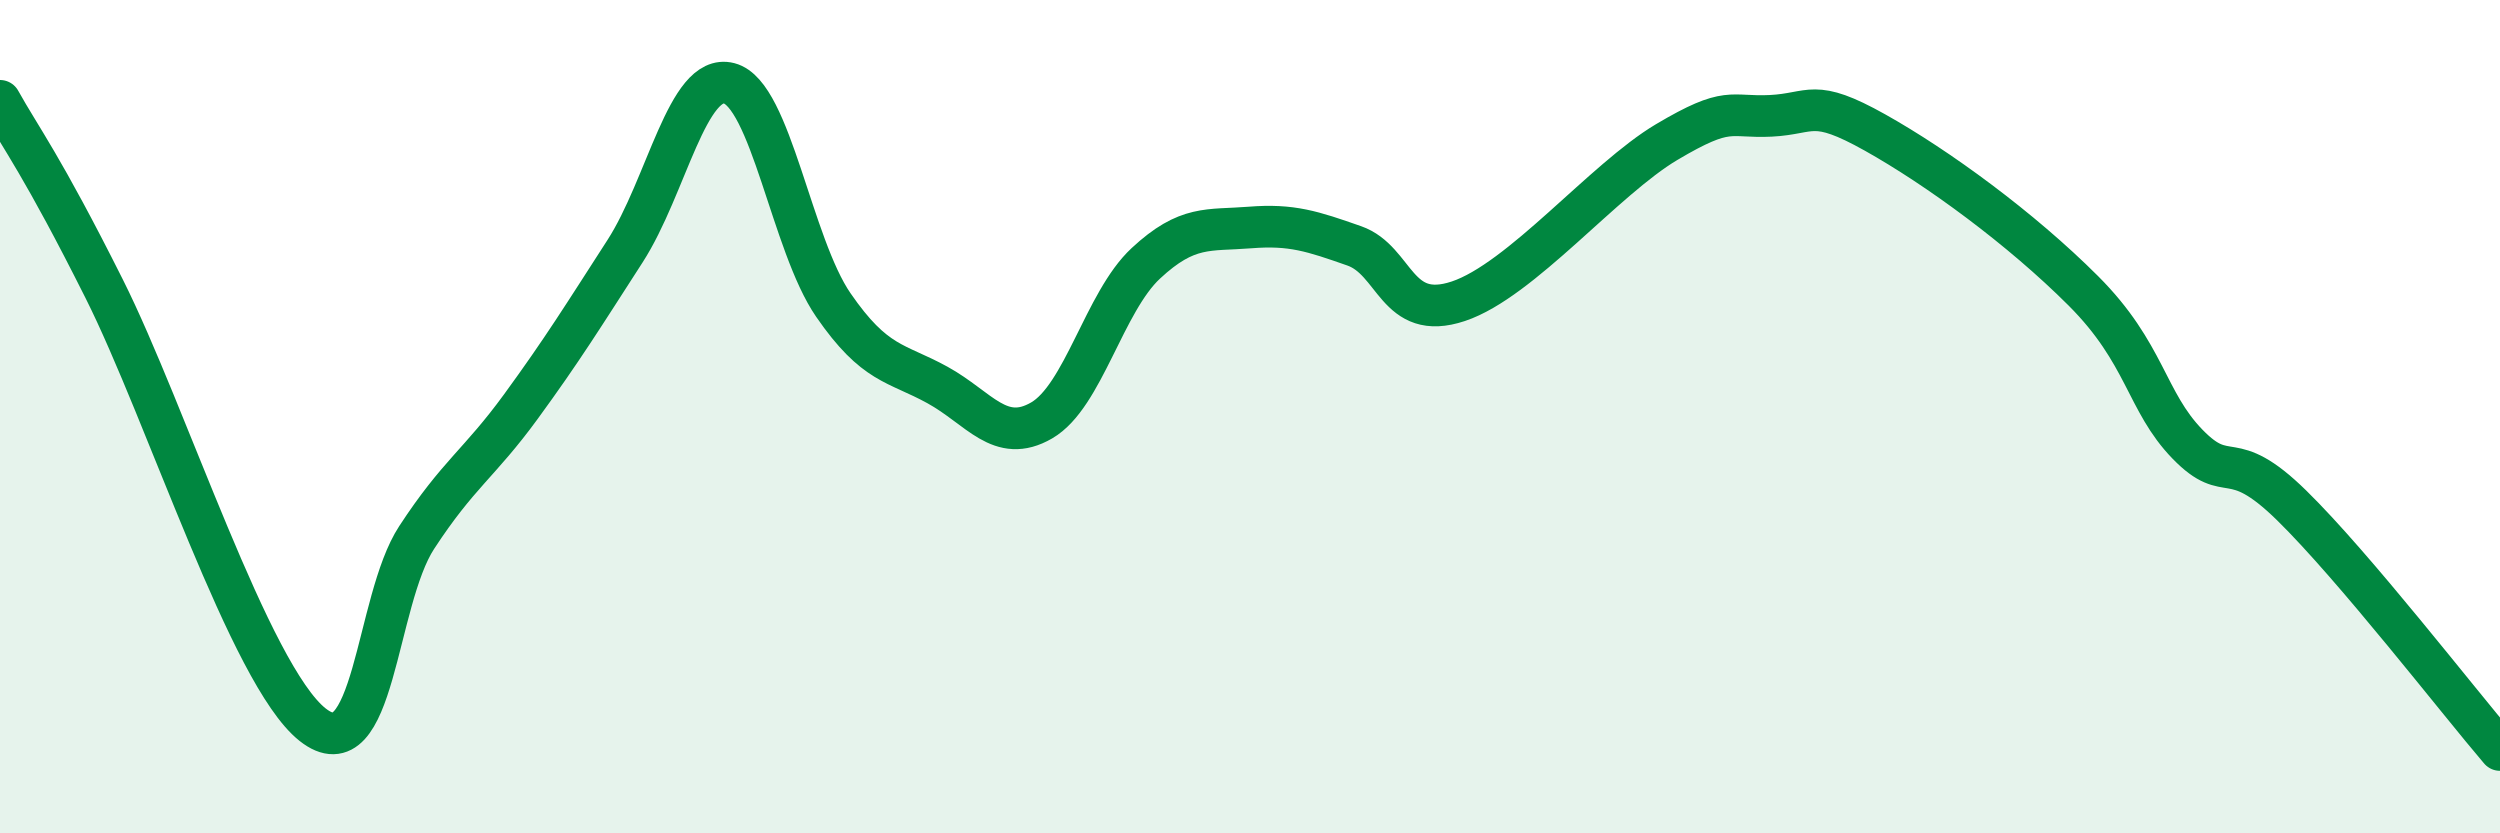
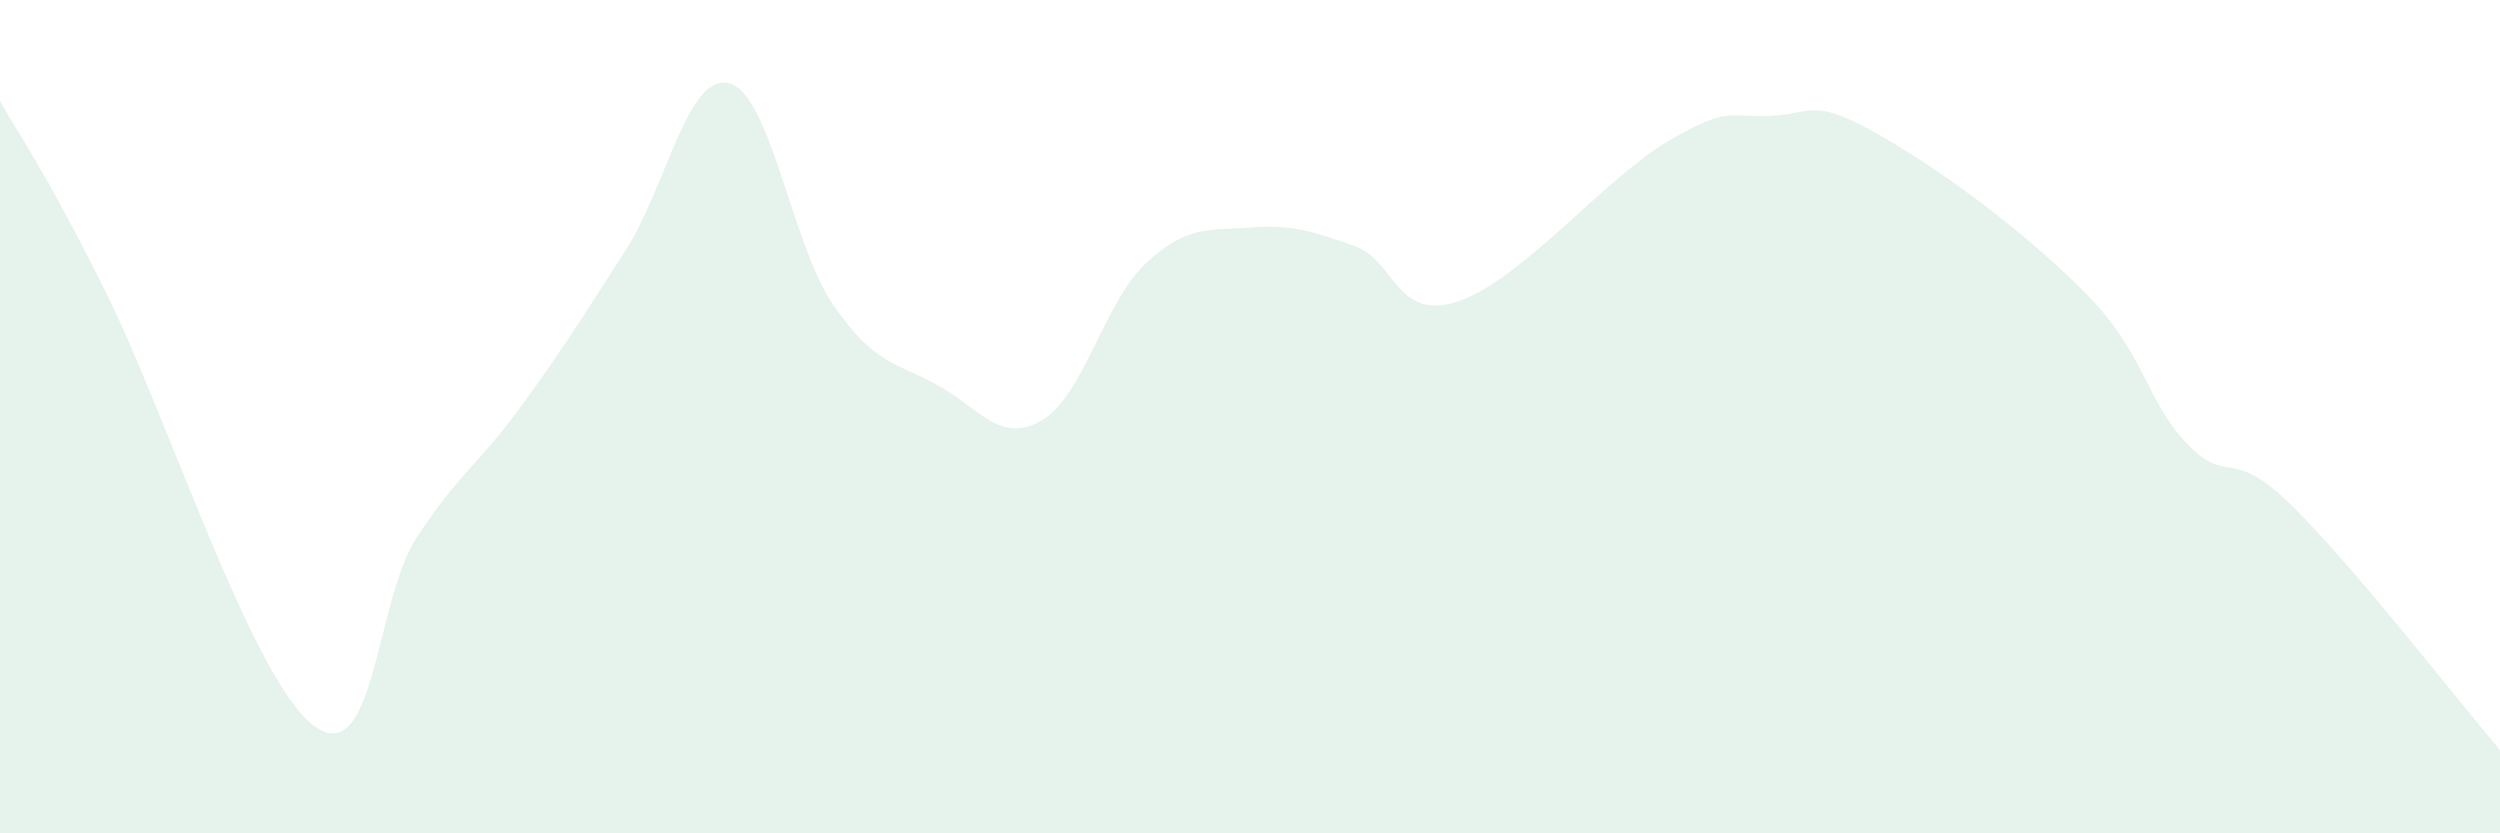
<svg xmlns="http://www.w3.org/2000/svg" width="60" height="20" viewBox="0 0 60 20">
  <path d="M 0,2.42 C 0.5,3.32 1,3.94 2.5,6.93 C 4,9.92 6,16.2 7.5,17.39 C 9,18.58 9,14.43 10,12.9 C 11,11.37 11.5,11.13 12.5,9.76 C 13.5,8.39 14,7.58 15,6.03 C 16,4.48 16.5,1.74 17.5,2 C 18.5,2.26 19,5.87 20,7.32 C 21,8.77 21.5,8.69 22.5,9.24 C 23.5,9.79 24,10.67 25,10.09 C 26,9.51 26.5,7.25 27.5,6.32 C 28.5,5.39 29,5.54 30,5.46 C 31,5.38 31.5,5.55 32.5,5.9 C 33.5,6.25 33.5,7.73 35,7.23 C 36.5,6.73 38.5,4.3 40,3.41 C 41.5,2.52 41.5,2.83 42.5,2.78 C 43.5,2.73 43.5,2.34 45,3.18 C 46.5,4.02 48.5,5.48 50,6.98 C 51.5,8.48 51.5,9.63 52.5,10.66 C 53.5,11.69 53.5,10.66 55,12.13 C 56.5,13.6 59,16.83 60,18L60 20L0 20Z" fill="#008740" opacity="0.1" stroke-linecap="round" stroke-linejoin="round" />
-   <path d="M 0,2.42 C 0.5,3.32 1,3.94 2.5,6.93 C 4,9.92 6,16.2 7.5,17.39 C 9,18.58 9,14.43 10,12.9 C 11,11.37 11.5,11.13 12.5,9.76 C 13.5,8.39 14,7.58 15,6.03 C 16,4.48 16.5,1.74 17.5,2 C 18.5,2.26 19,5.87 20,7.32 C 21,8.77 21.5,8.69 22.5,9.24 C 23.5,9.79 24,10.67 25,10.09 C 26,9.51 26.5,7.25 27.5,6.32 C 28.5,5.39 29,5.54 30,5.46 C 31,5.38 31.5,5.55 32.5,5.9 C 33.5,6.25 33.5,7.73 35,7.23 C 36.5,6.73 38.5,4.3 40,3.41 C 41.5,2.52 41.5,2.83 42.5,2.78 C 43.5,2.73 43.5,2.34 45,3.18 C 46.5,4.02 48.5,5.48 50,6.98 C 51.5,8.48 51.5,9.63 52.5,10.66 C 53.5,11.69 53.5,10.66 55,12.13 C 56.5,13.6 59,16.83 60,18" stroke="#008740" stroke-width="1" fill="none" stroke-linecap="round" stroke-linejoin="round" />
</svg>